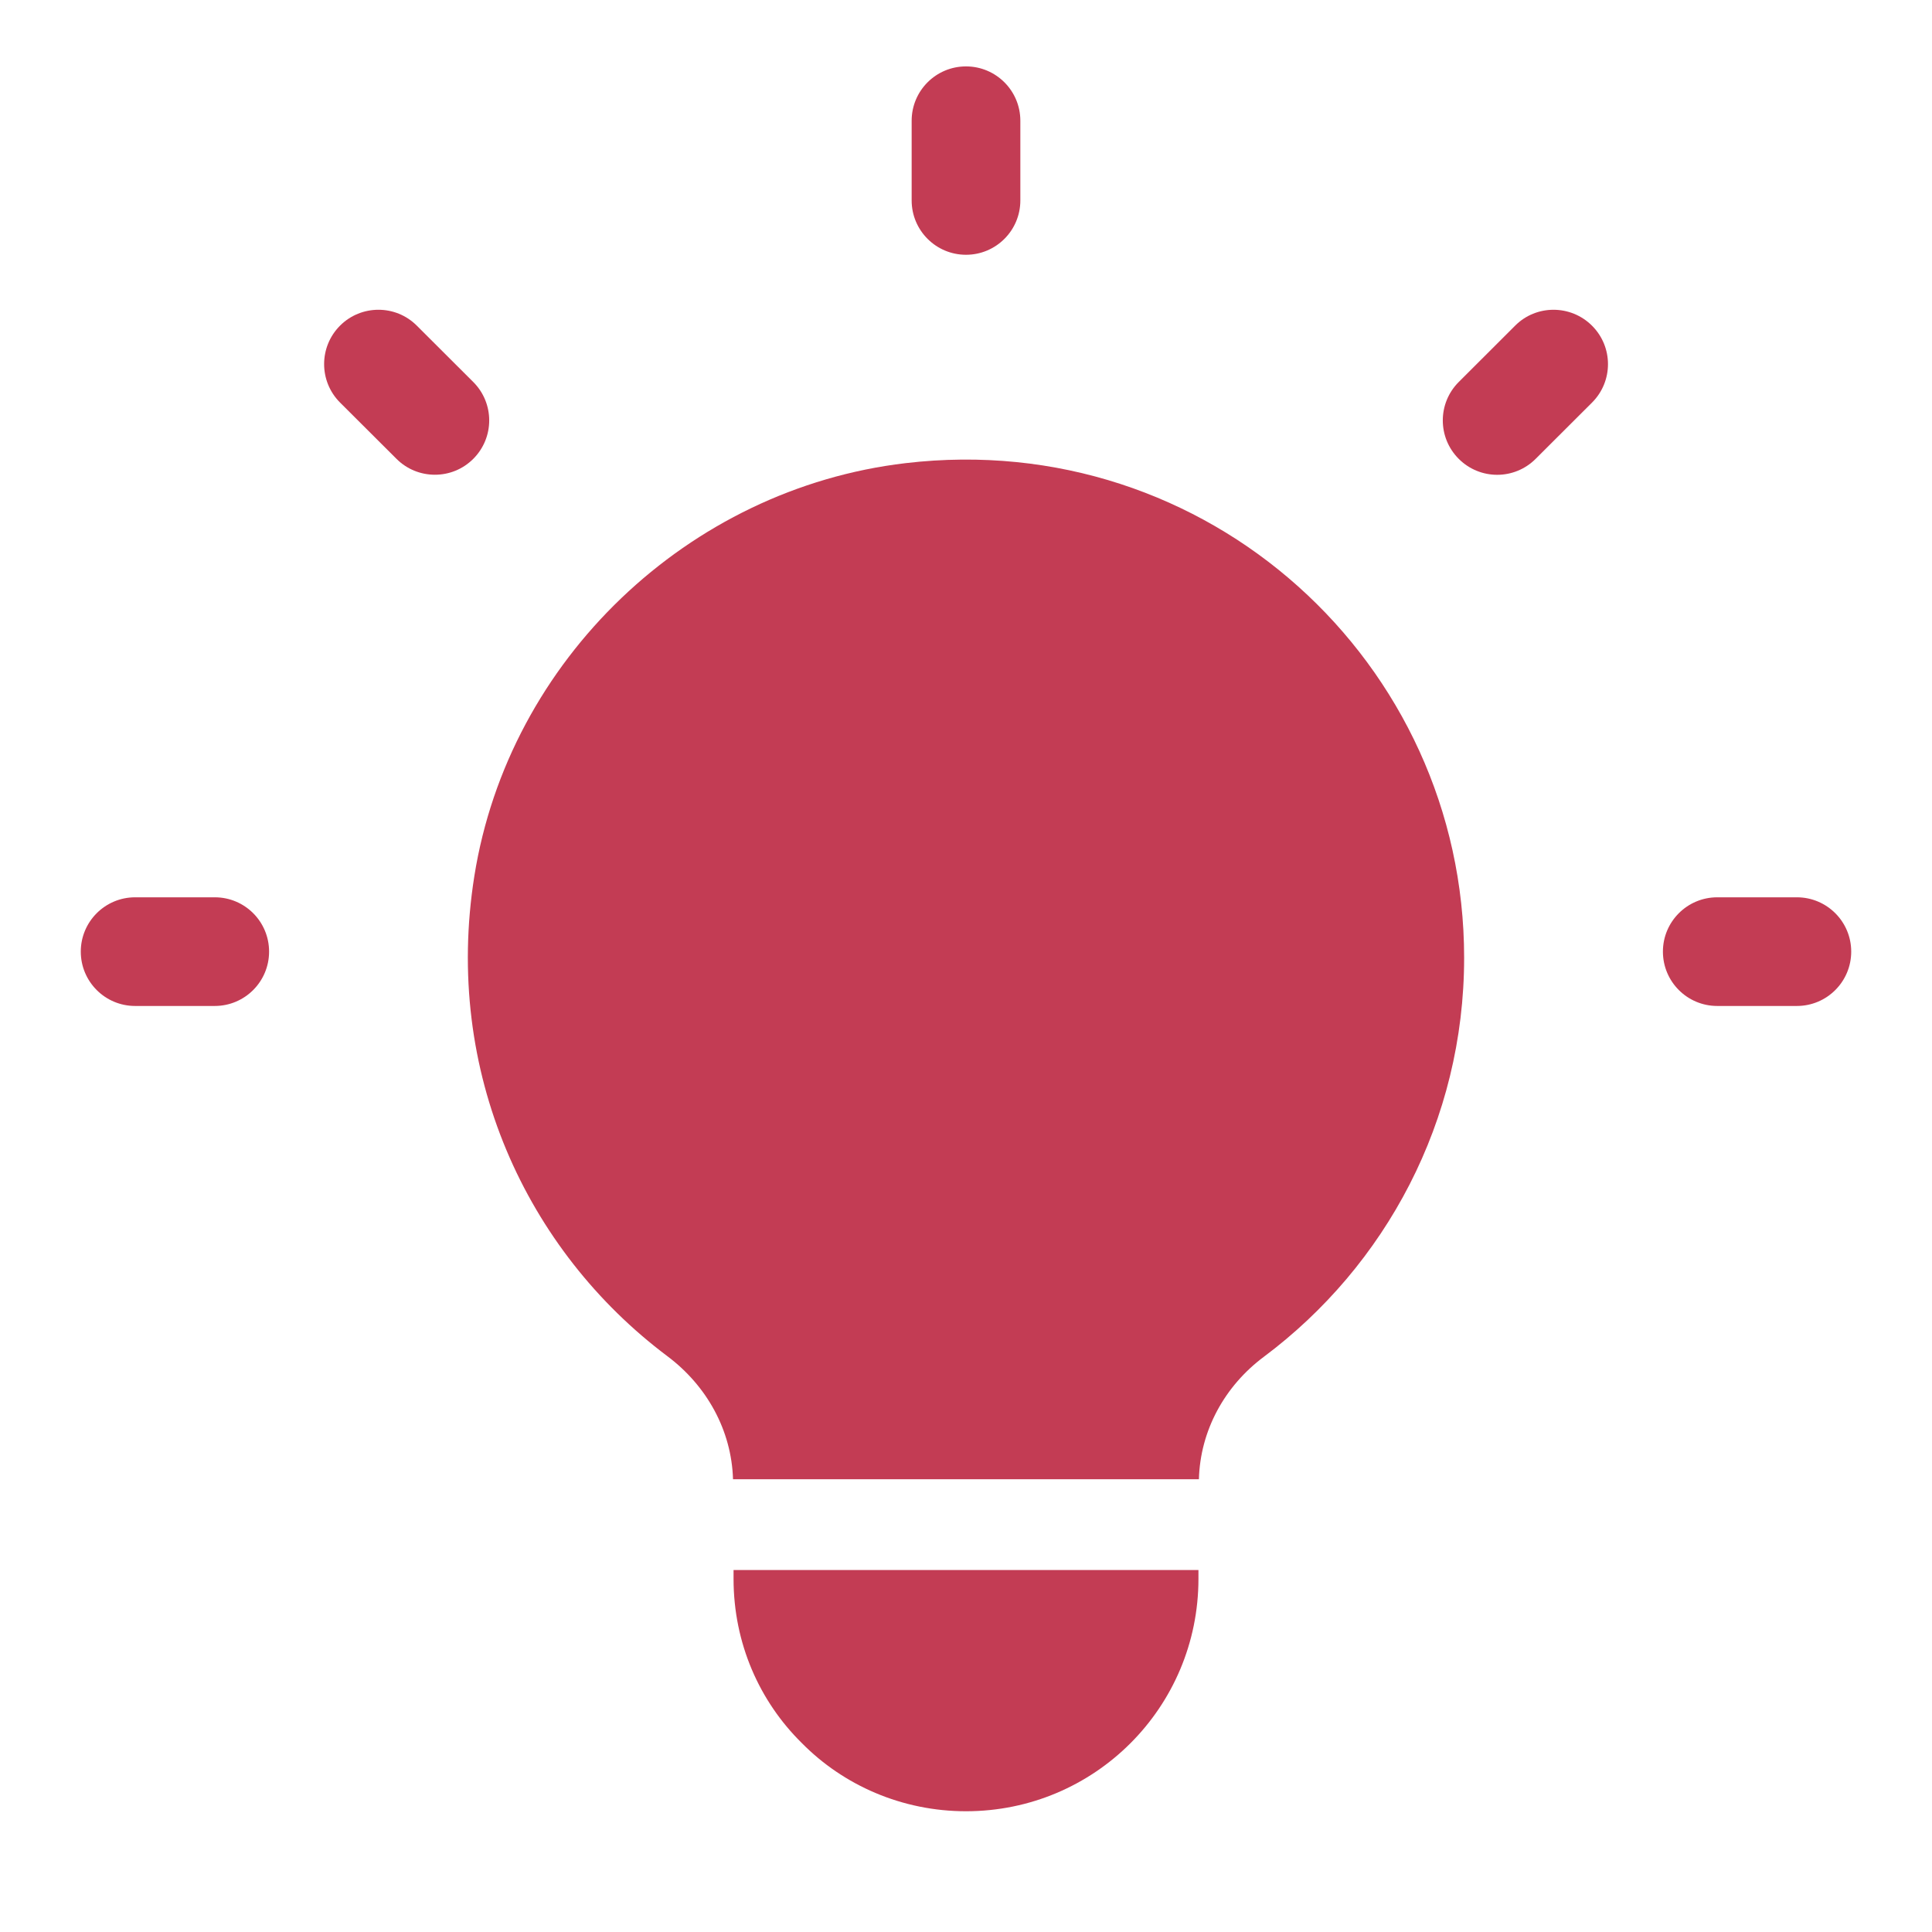
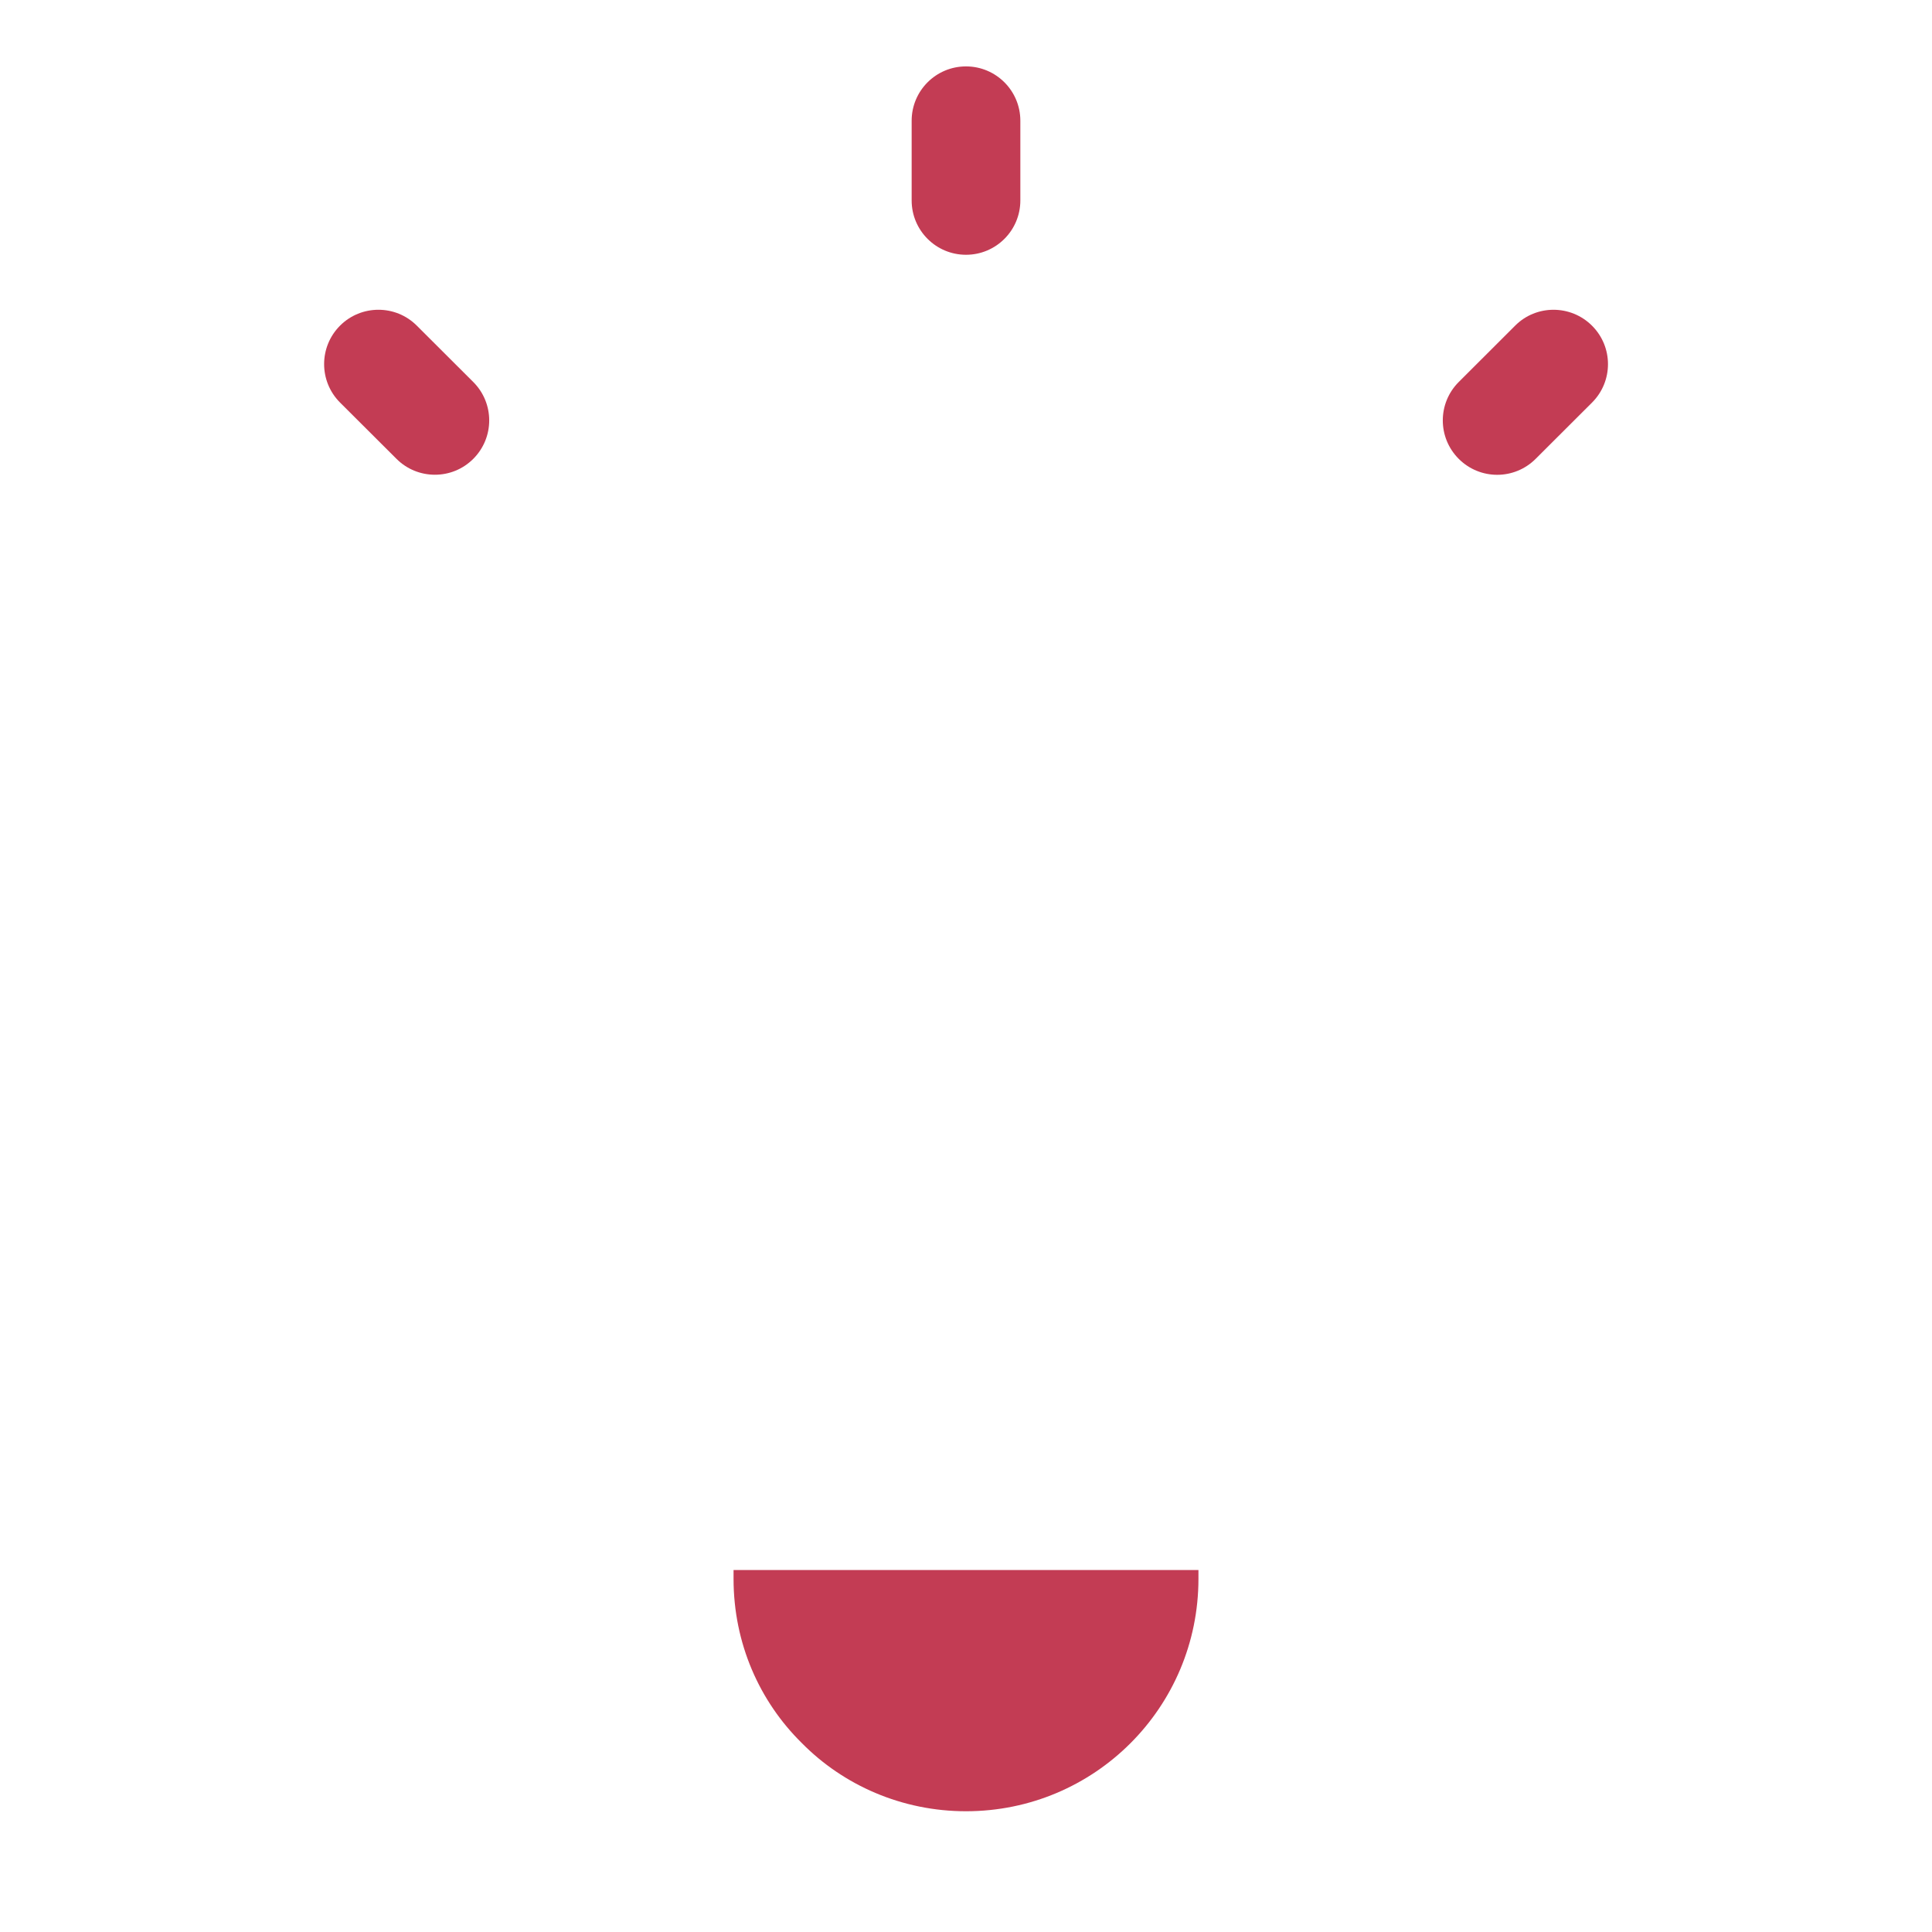
<svg xmlns="http://www.w3.org/2000/svg" width="54" height="54" viewBox="0 0 54 54" fill="none">
  <path d="M27 7.121C27.839 7.121 28.519 6.441 28.519 5.602V3.375C28.519 2.536 27.839 1.856 27 1.856C26.161 1.856 25.481 2.536 25.481 3.375V5.602C25.481 6.441 26.161 7.121 27 7.121Z" fill="#C33C54" />
-   <path d="M6.004 25.08H3.777C2.938 25.08 2.258 25.76 2.258 26.598C2.258 27.437 2.938 28.117 3.777 28.117H6.002C6.841 28.117 7.521 27.437 7.521 26.598C7.521 25.76 6.843 25.08 6.004 25.08Z" fill="#C33C54" />
-   <path d="M50.223 25.08H47.998C47.159 25.08 46.479 25.76 46.479 26.598C46.479 27.437 47.159 28.117 47.998 28.117H50.223C51.062 28.117 51.742 27.437 51.742 26.598C51.742 25.76 51.062 25.08 50.223 25.08Z" fill="#C33C54" />
  <path d="M42.349 9.102L40.772 10.677C40.178 11.271 40.178 12.231 40.772 12.825C41.069 13.122 41.457 13.271 41.847 13.271C42.236 13.271 42.624 13.122 42.92 12.827L44.498 11.252C45.092 10.658 45.092 9.698 44.498 9.104C43.904 8.51 42.938 8.51 42.349 9.102Z" fill="#C33C54" />
  <path d="M13.228 12.825C13.822 12.231 13.822 11.271 13.228 10.677L11.65 9.102C11.06 8.51 10.096 8.51 9.504 9.102C8.912 9.695 8.91 10.656 9.504 11.251L11.082 12.825C11.377 13.12 11.765 13.269 12.155 13.269C12.545 13.269 12.931 13.122 13.228 12.825Z" fill="#C33C54" />
-   <path d="M25.312 12.945C19.237 13.659 14.219 18.444 13.258 24.487C12.389 29.958 14.713 34.95 18.652 37.905C19.754 38.731 20.447 39.975 20.488 41.345H33.51C33.546 39.984 34.229 38.74 35.326 37.922C38.723 35.383 40.923 31.335 40.923 26.769C40.923 18.522 33.757 11.951 25.312 12.945Z" fill="#C33C54" />
  <path d="M20.503 43.882V44.128C20.503 45.934 21.229 47.554 22.41 48.718C23.574 49.899 25.211 50.625 27 50.625C30.594 50.625 33.497 47.722 33.497 44.128V43.882H20.503Z" fill="#C33C54" />
</svg>